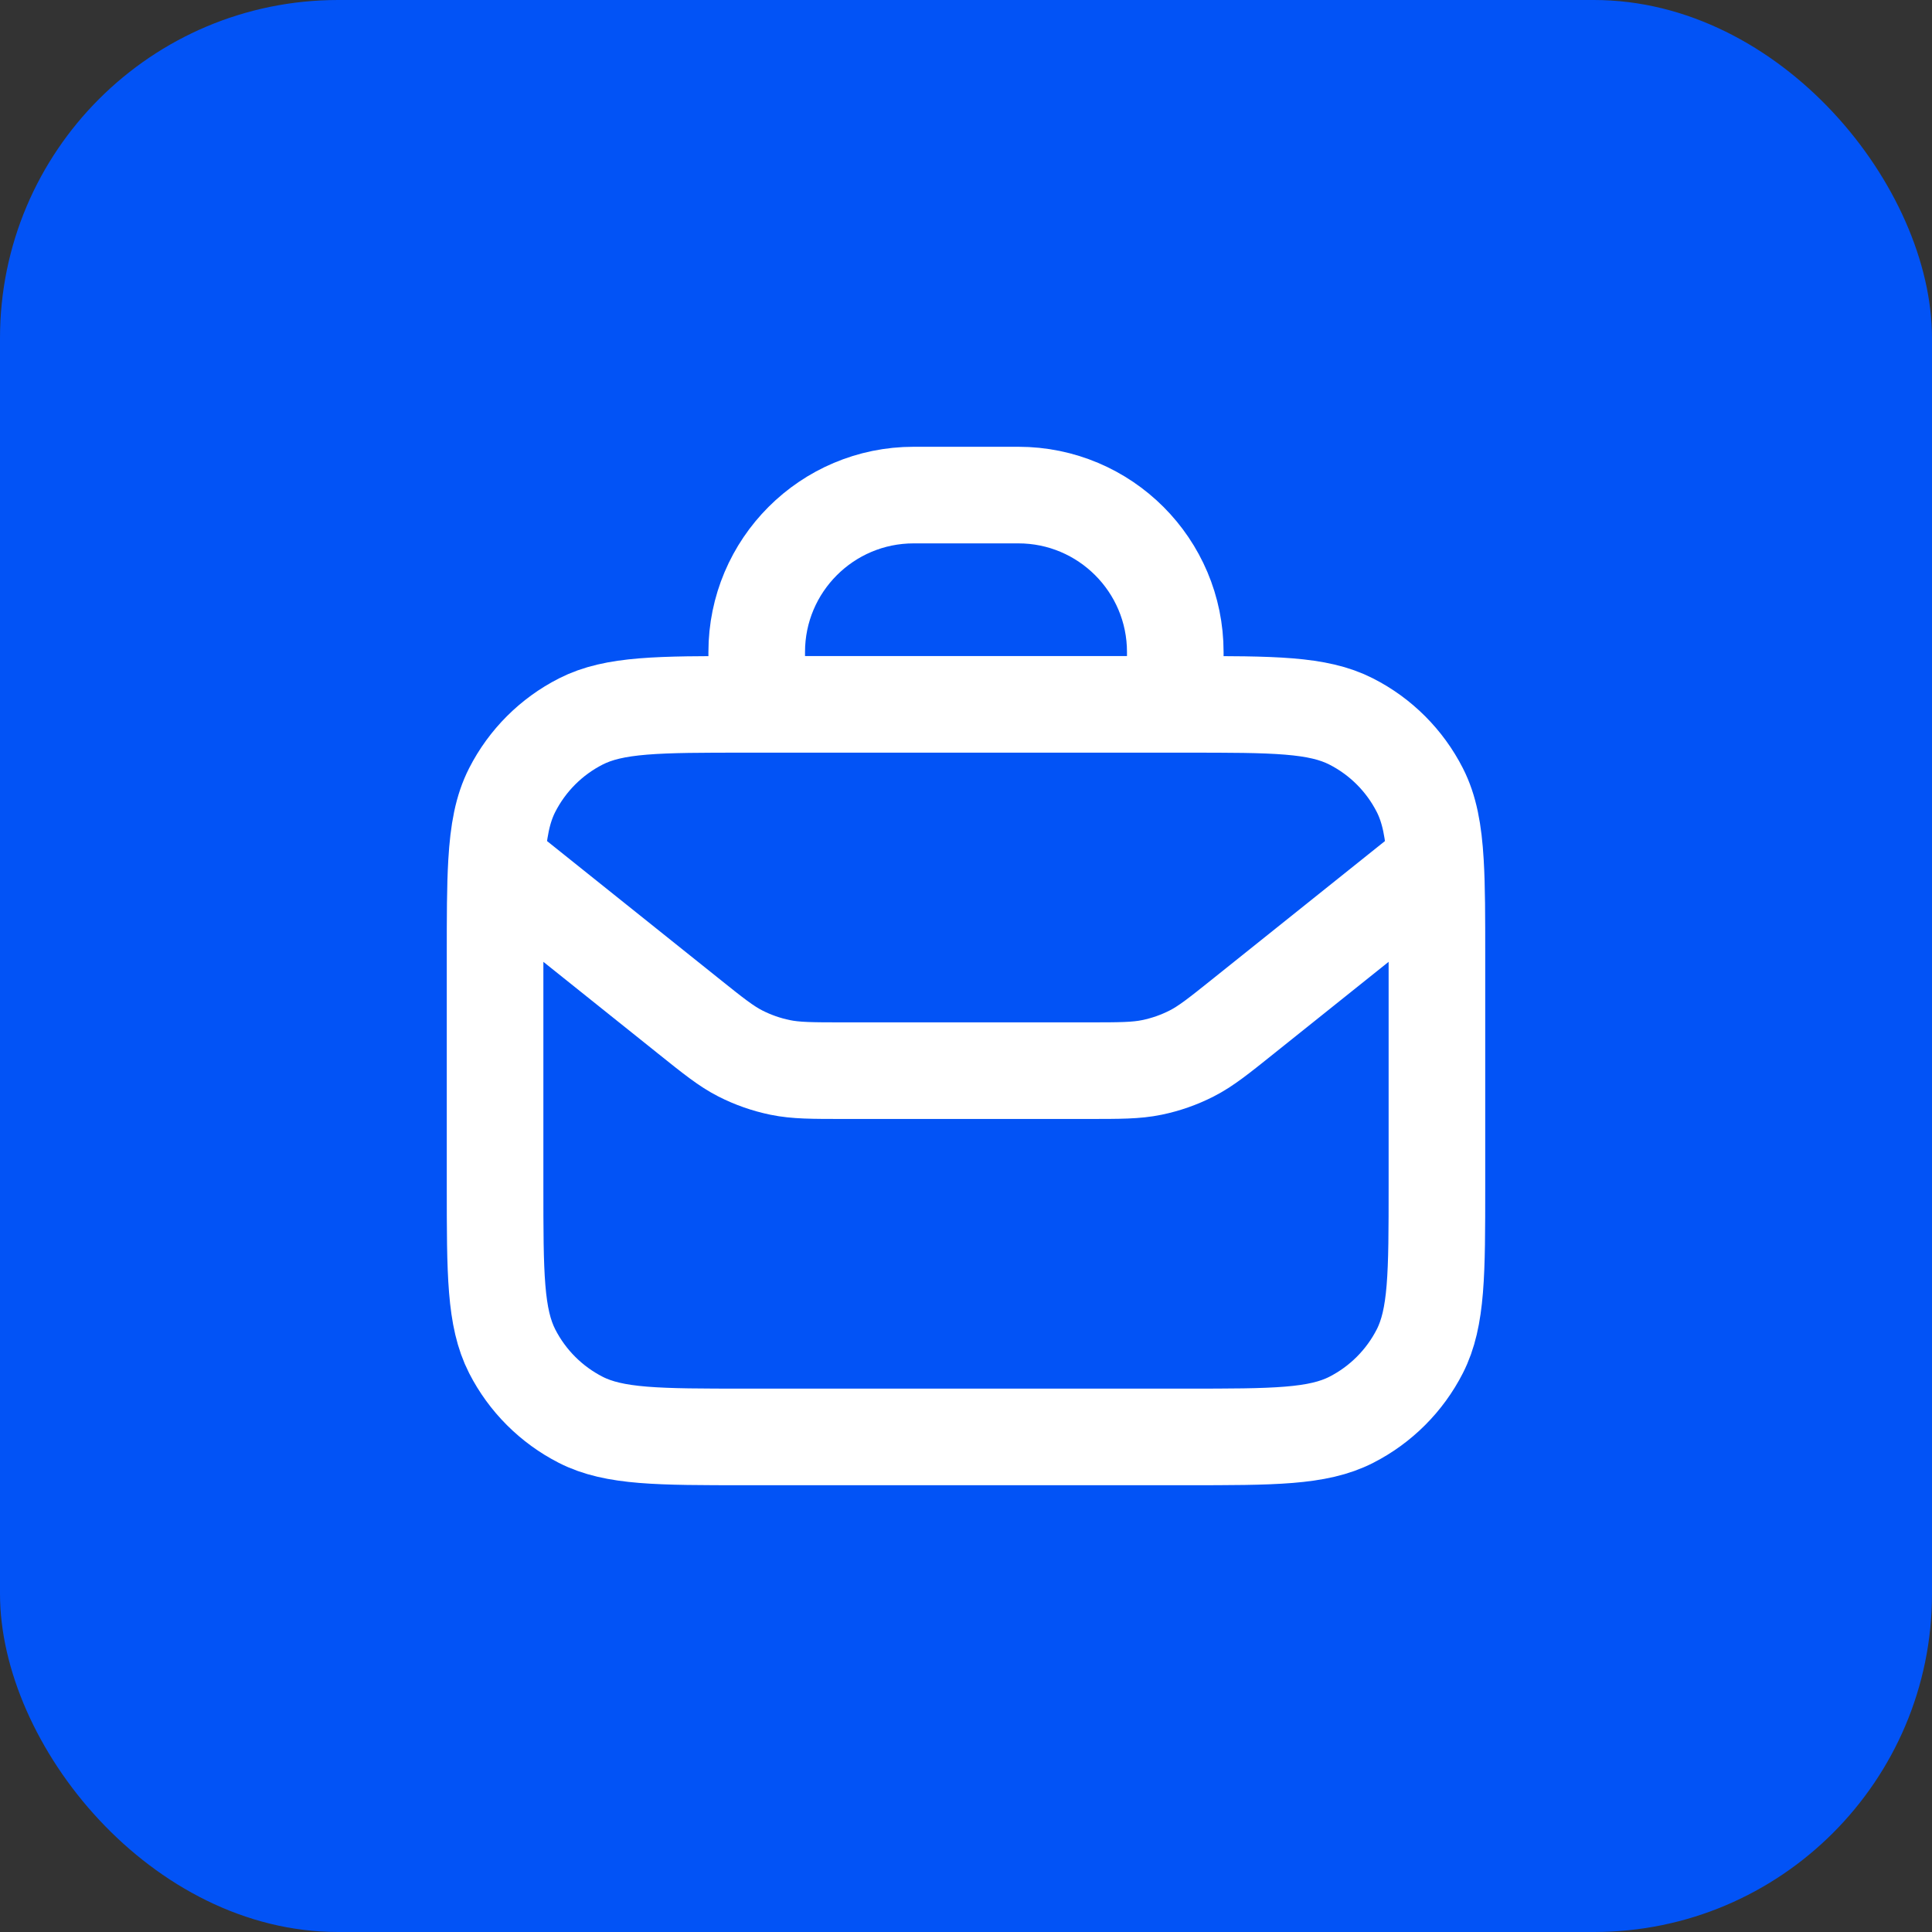
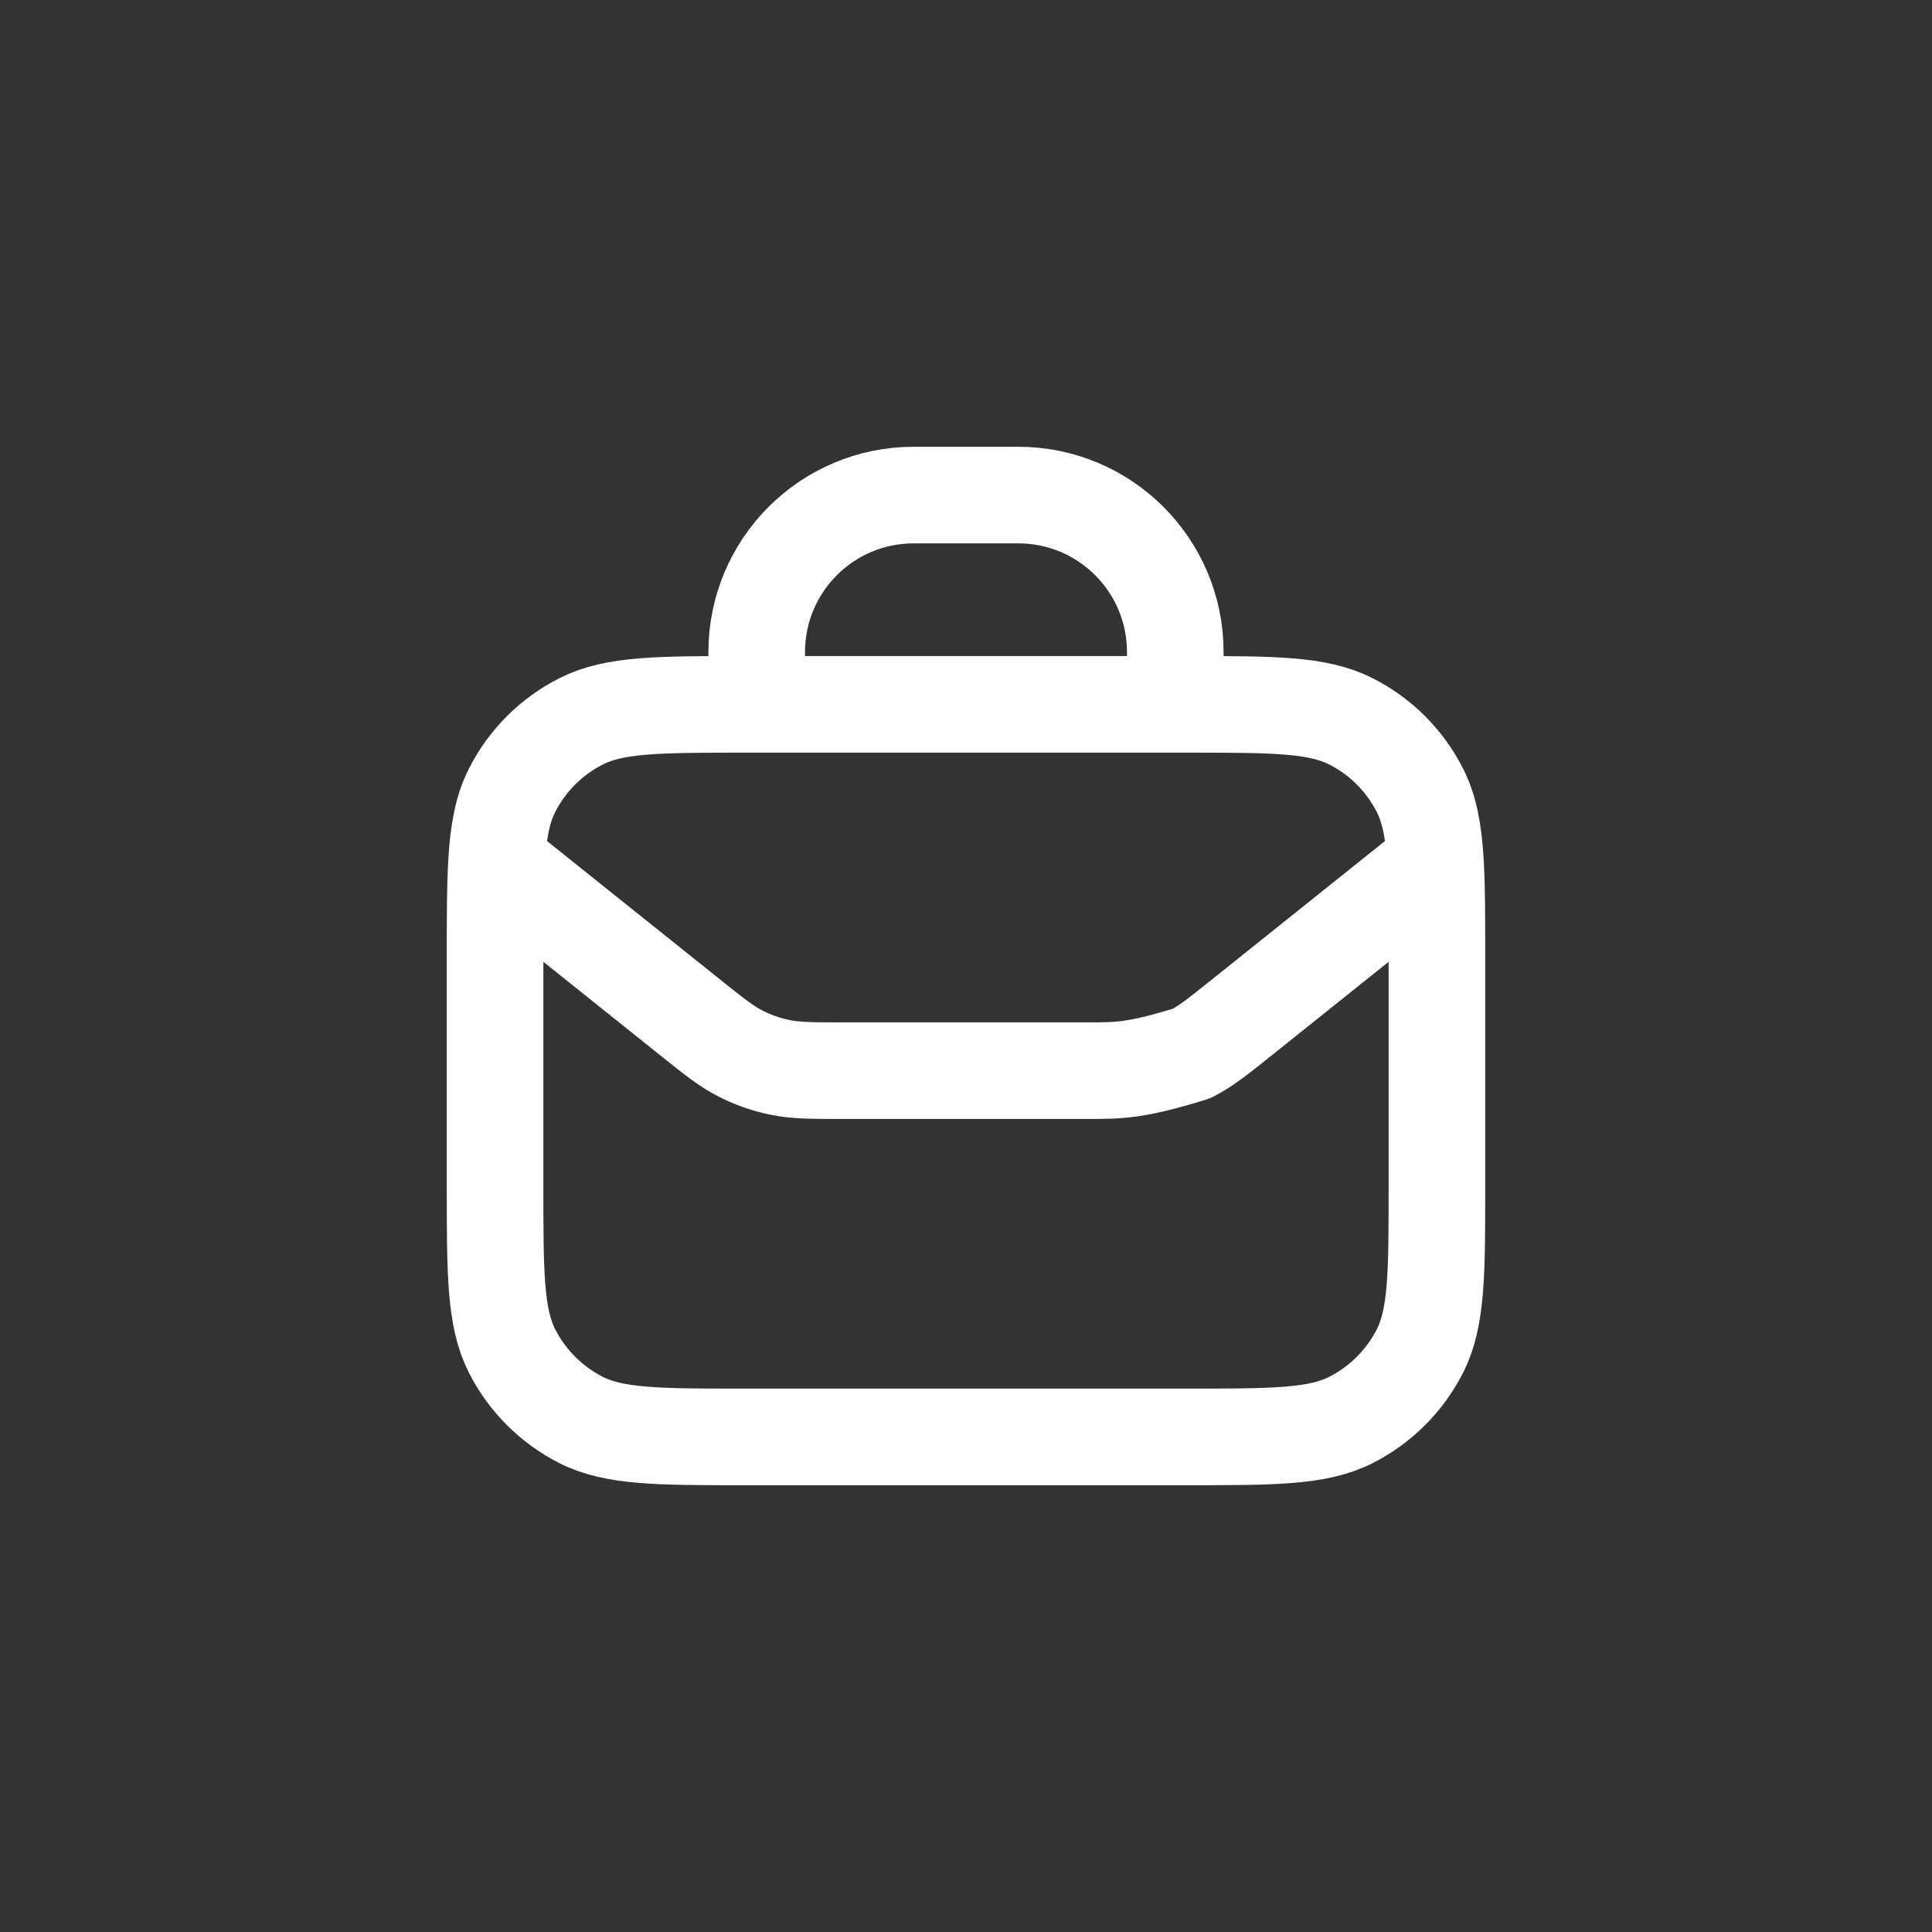
<svg xmlns="http://www.w3.org/2000/svg" viewBox="0 0 40 40" width="40" height="40" fill="none">
  <rect x="0" y="0" width="40" height="40" fill="#333333" stroke="none" />
  <defs>
    <clipPath id="clipPath_5">
      <rect width="26" height="26" x="7" y="7" fill="rgb(255,255,255)" />
    </clipPath>
  </defs>
-   <rect id="Frame 16" width="40" height="40" x="0" y="0" />
-   <rect id="Rectangle 1" width="40" height="40" x="0" y="0" rx="7" fill="rgb(2,83,246)" />
  <g id="briefcase" clip-path="url(#clipPath_5)">
-     <rect id="briefcase" width="26" height="26" x="7" y="7" />
-     <path id="Icon" d="M29.75 24.55C29.75 26.37 29.75 27.28 29.396 27.976C29.084 28.587 28.587 29.084 27.976 29.396C27.28 29.75 26.37 29.75 24.55 29.75L15.45 29.75C13.63 29.75 12.72 29.75 12.024 29.396C11.413 29.084 10.916 28.587 10.604 27.976C10.25 27.28 10.25 26.37 10.25 24.55L10.25 19.783C10.25 18.986 10.25 18.364 10.28 17.857C10.318 17.207 10.405 16.749 10.604 16.358C10.916 15.746 11.413 15.249 12.024 14.938C12.72 14.583 13.63 14.583 15.45 14.583L15.667 14.583L24.333 14.583L24.55 14.583C26.37 14.583 27.28 14.583 27.976 14.938C28.587 15.249 29.084 15.746 29.396 16.358C29.595 16.749 29.682 17.207 29.72 17.857C29.75 18.364 29.75 18.986 29.75 19.783L29.75 24.55ZM15.667 14.583L15.667 13.5C15.667 11.705 17.122 10.25 18.917 10.25L21.083 10.25C22.878 10.25 24.333 11.705 24.333 13.5L24.333 14.583M29.72 17.857L25.758 21.027C25.23 21.45 24.966 21.661 24.672 21.811C24.411 21.944 24.134 22.041 23.847 22.1C23.523 22.167 23.185 22.167 22.509 22.167L17.491 22.167C16.815 22.167 16.477 22.167 16.153 22.1C15.867 22.041 15.589 21.944 15.328 21.811C15.034 21.661 14.77 21.45 14.242 21.027L10.28 17.857" fill-rule="evenodd" stroke="rgb(255,255,255)" stroke-linecap="round" stroke-linejoin="round" stroke-width="2" />
+     <path id="Icon" d="M29.75 24.55C29.75 26.37 29.75 27.28 29.396 27.976C29.084 28.587 28.587 29.084 27.976 29.396C27.28 29.75 26.37 29.75 24.55 29.75L15.45 29.75C13.63 29.75 12.72 29.75 12.024 29.396C11.413 29.084 10.916 28.587 10.604 27.976C10.25 27.28 10.25 26.37 10.25 24.55L10.25 19.783C10.25 18.986 10.25 18.364 10.28 17.857C10.318 17.207 10.405 16.749 10.604 16.358C10.916 15.746 11.413 15.249 12.024 14.938C12.72 14.583 13.63 14.583 15.45 14.583L15.667 14.583L24.333 14.583L24.55 14.583C26.37 14.583 27.28 14.583 27.976 14.938C28.587 15.249 29.084 15.746 29.396 16.358C29.595 16.749 29.682 17.207 29.72 17.857C29.75 18.364 29.75 18.986 29.75 19.783L29.75 24.55ZM15.667 14.583L15.667 13.5C15.667 11.705 17.122 10.25 18.917 10.25L21.083 10.25C22.878 10.25 24.333 11.705 24.333 13.5L24.333 14.583M29.72 17.857L25.758 21.027C25.23 21.45 24.966 21.661 24.672 21.811C23.523 22.167 23.185 22.167 22.509 22.167L17.491 22.167C16.815 22.167 16.477 22.167 16.153 22.1C15.867 22.041 15.589 21.944 15.328 21.811C15.034 21.661 14.77 21.45 14.242 21.027L10.28 17.857" fill-rule="evenodd" stroke="rgb(255,255,255)" stroke-linecap="round" stroke-linejoin="round" stroke-width="2" />
  </g>
</svg>